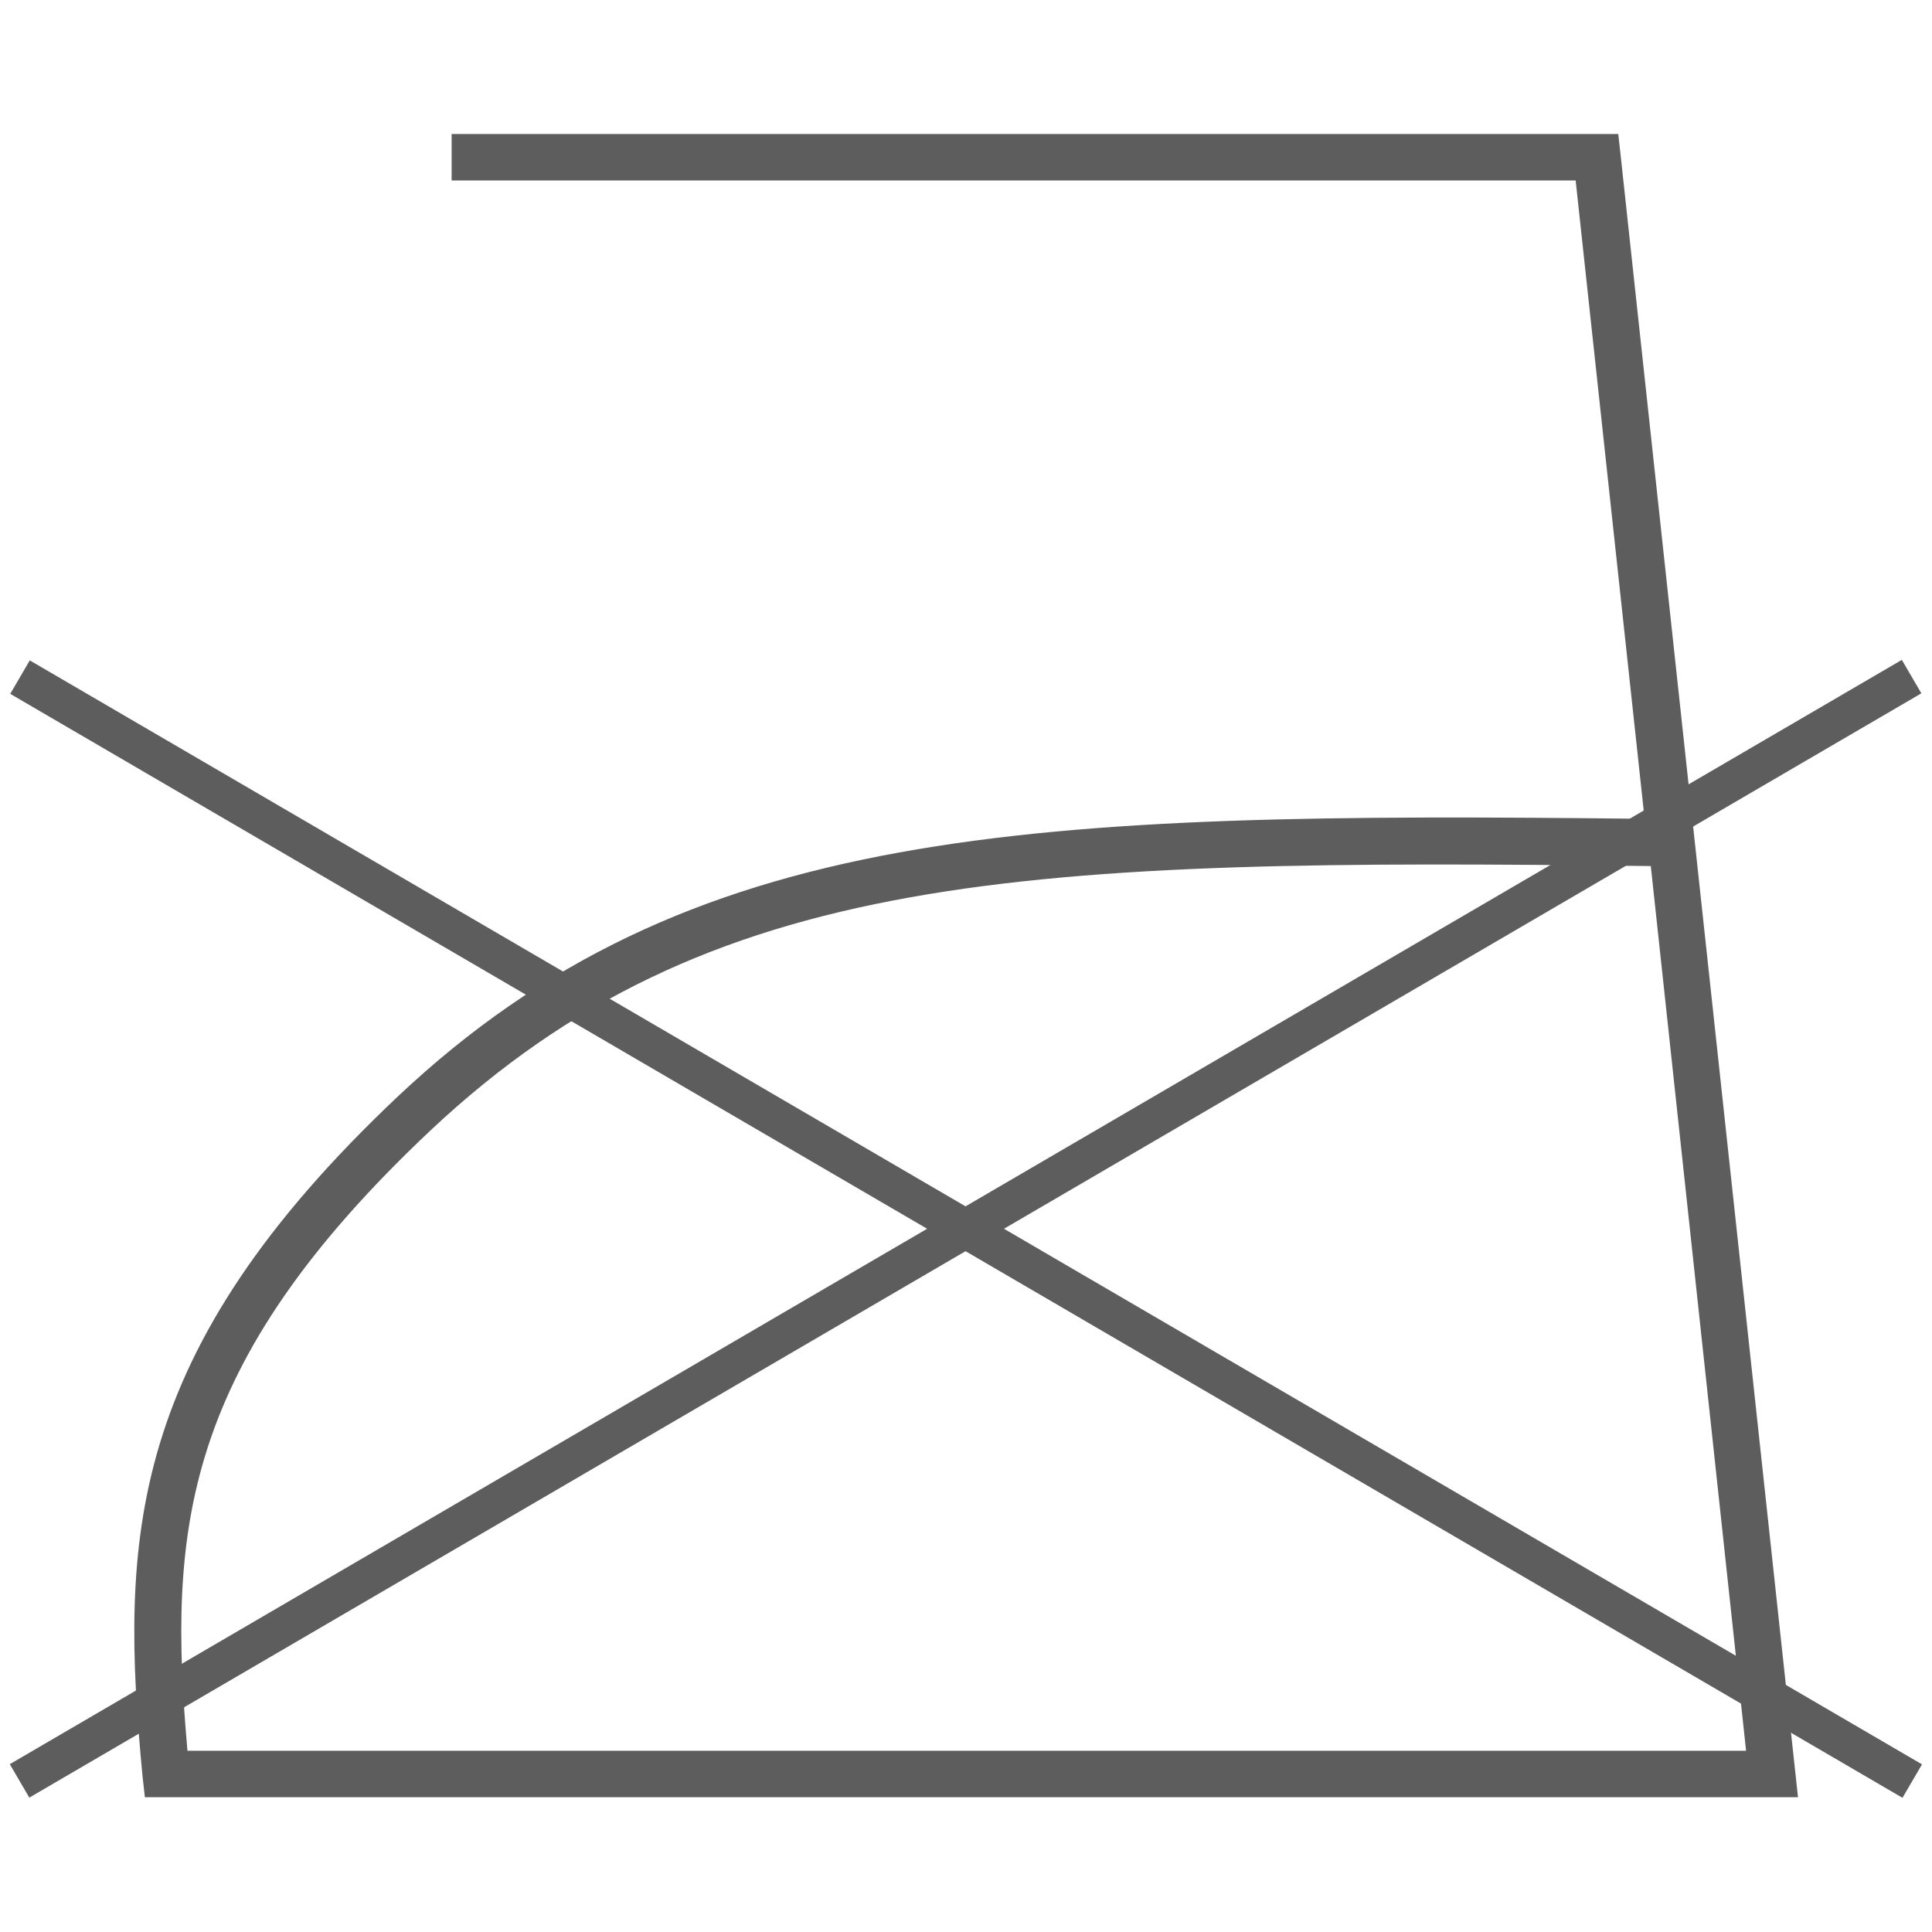
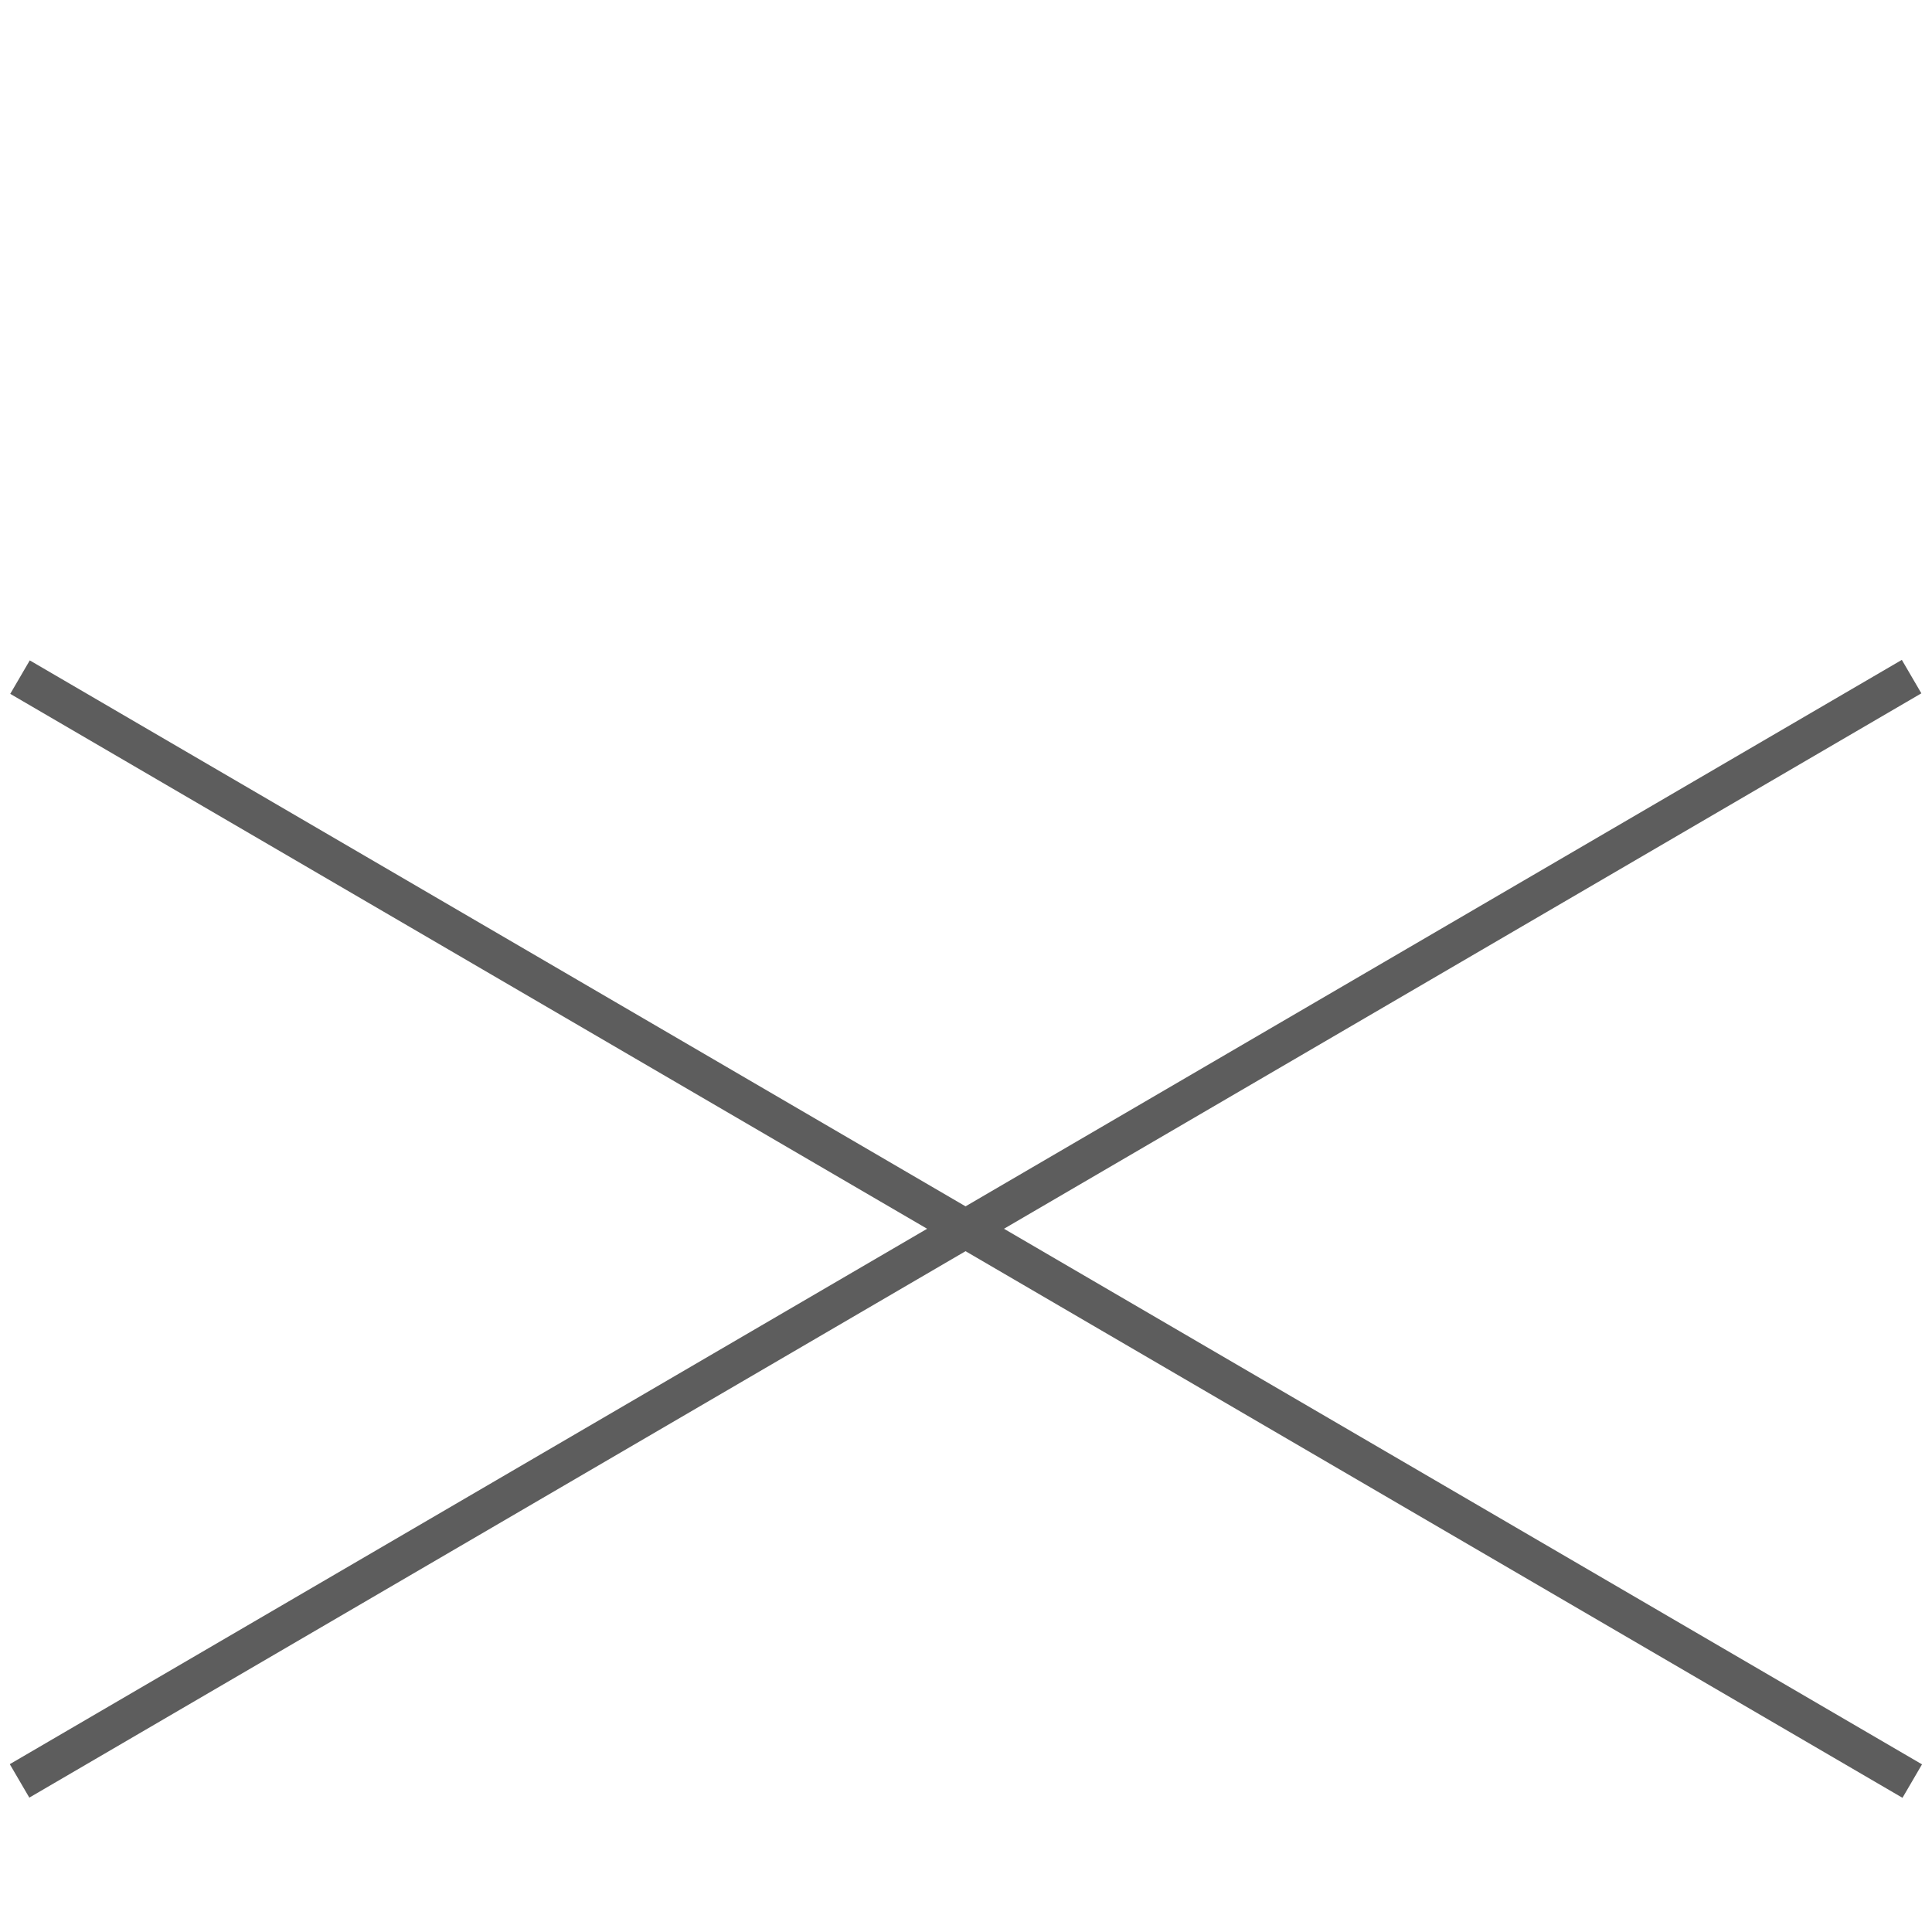
<svg xmlns="http://www.w3.org/2000/svg" id="Layer_1" version="1.1" viewBox="0 0 24.94 24.94">
  <defs>
    <style>
      .st0 {
        fill: #5d5d5d;
      }
    </style>
  </defs>
-   <path class="st0" d="M23.2,23.2H1.87l-.03-.27c-.29-3.05-.22-5.46,3.3-8.78,3.74-3.52,8.12-3.67,16.09-3.58l-.89-8.24H5.83s0-.6,0-.6h15.06s.03.27.03.27l2.29,21.2ZM2.42,22.6h20.12l-1.23-11.42c-8.09-.1-12.16.04-15.75,3.41-3.23,3.04-3.39,5.18-3.14,8.01Z" />
  <g>
    <rect class="st0" x="12.22" y="1.73" width=".5" height="28.28" transform="translate(-7.52 18.64) rotate(-59.74)" />
    <rect class="st0" x="-1.67" y="15.61" width="28.28" height=".5" transform="translate(-6.3 8.45) rotate(-30.27)" />
  </g>
</svg>